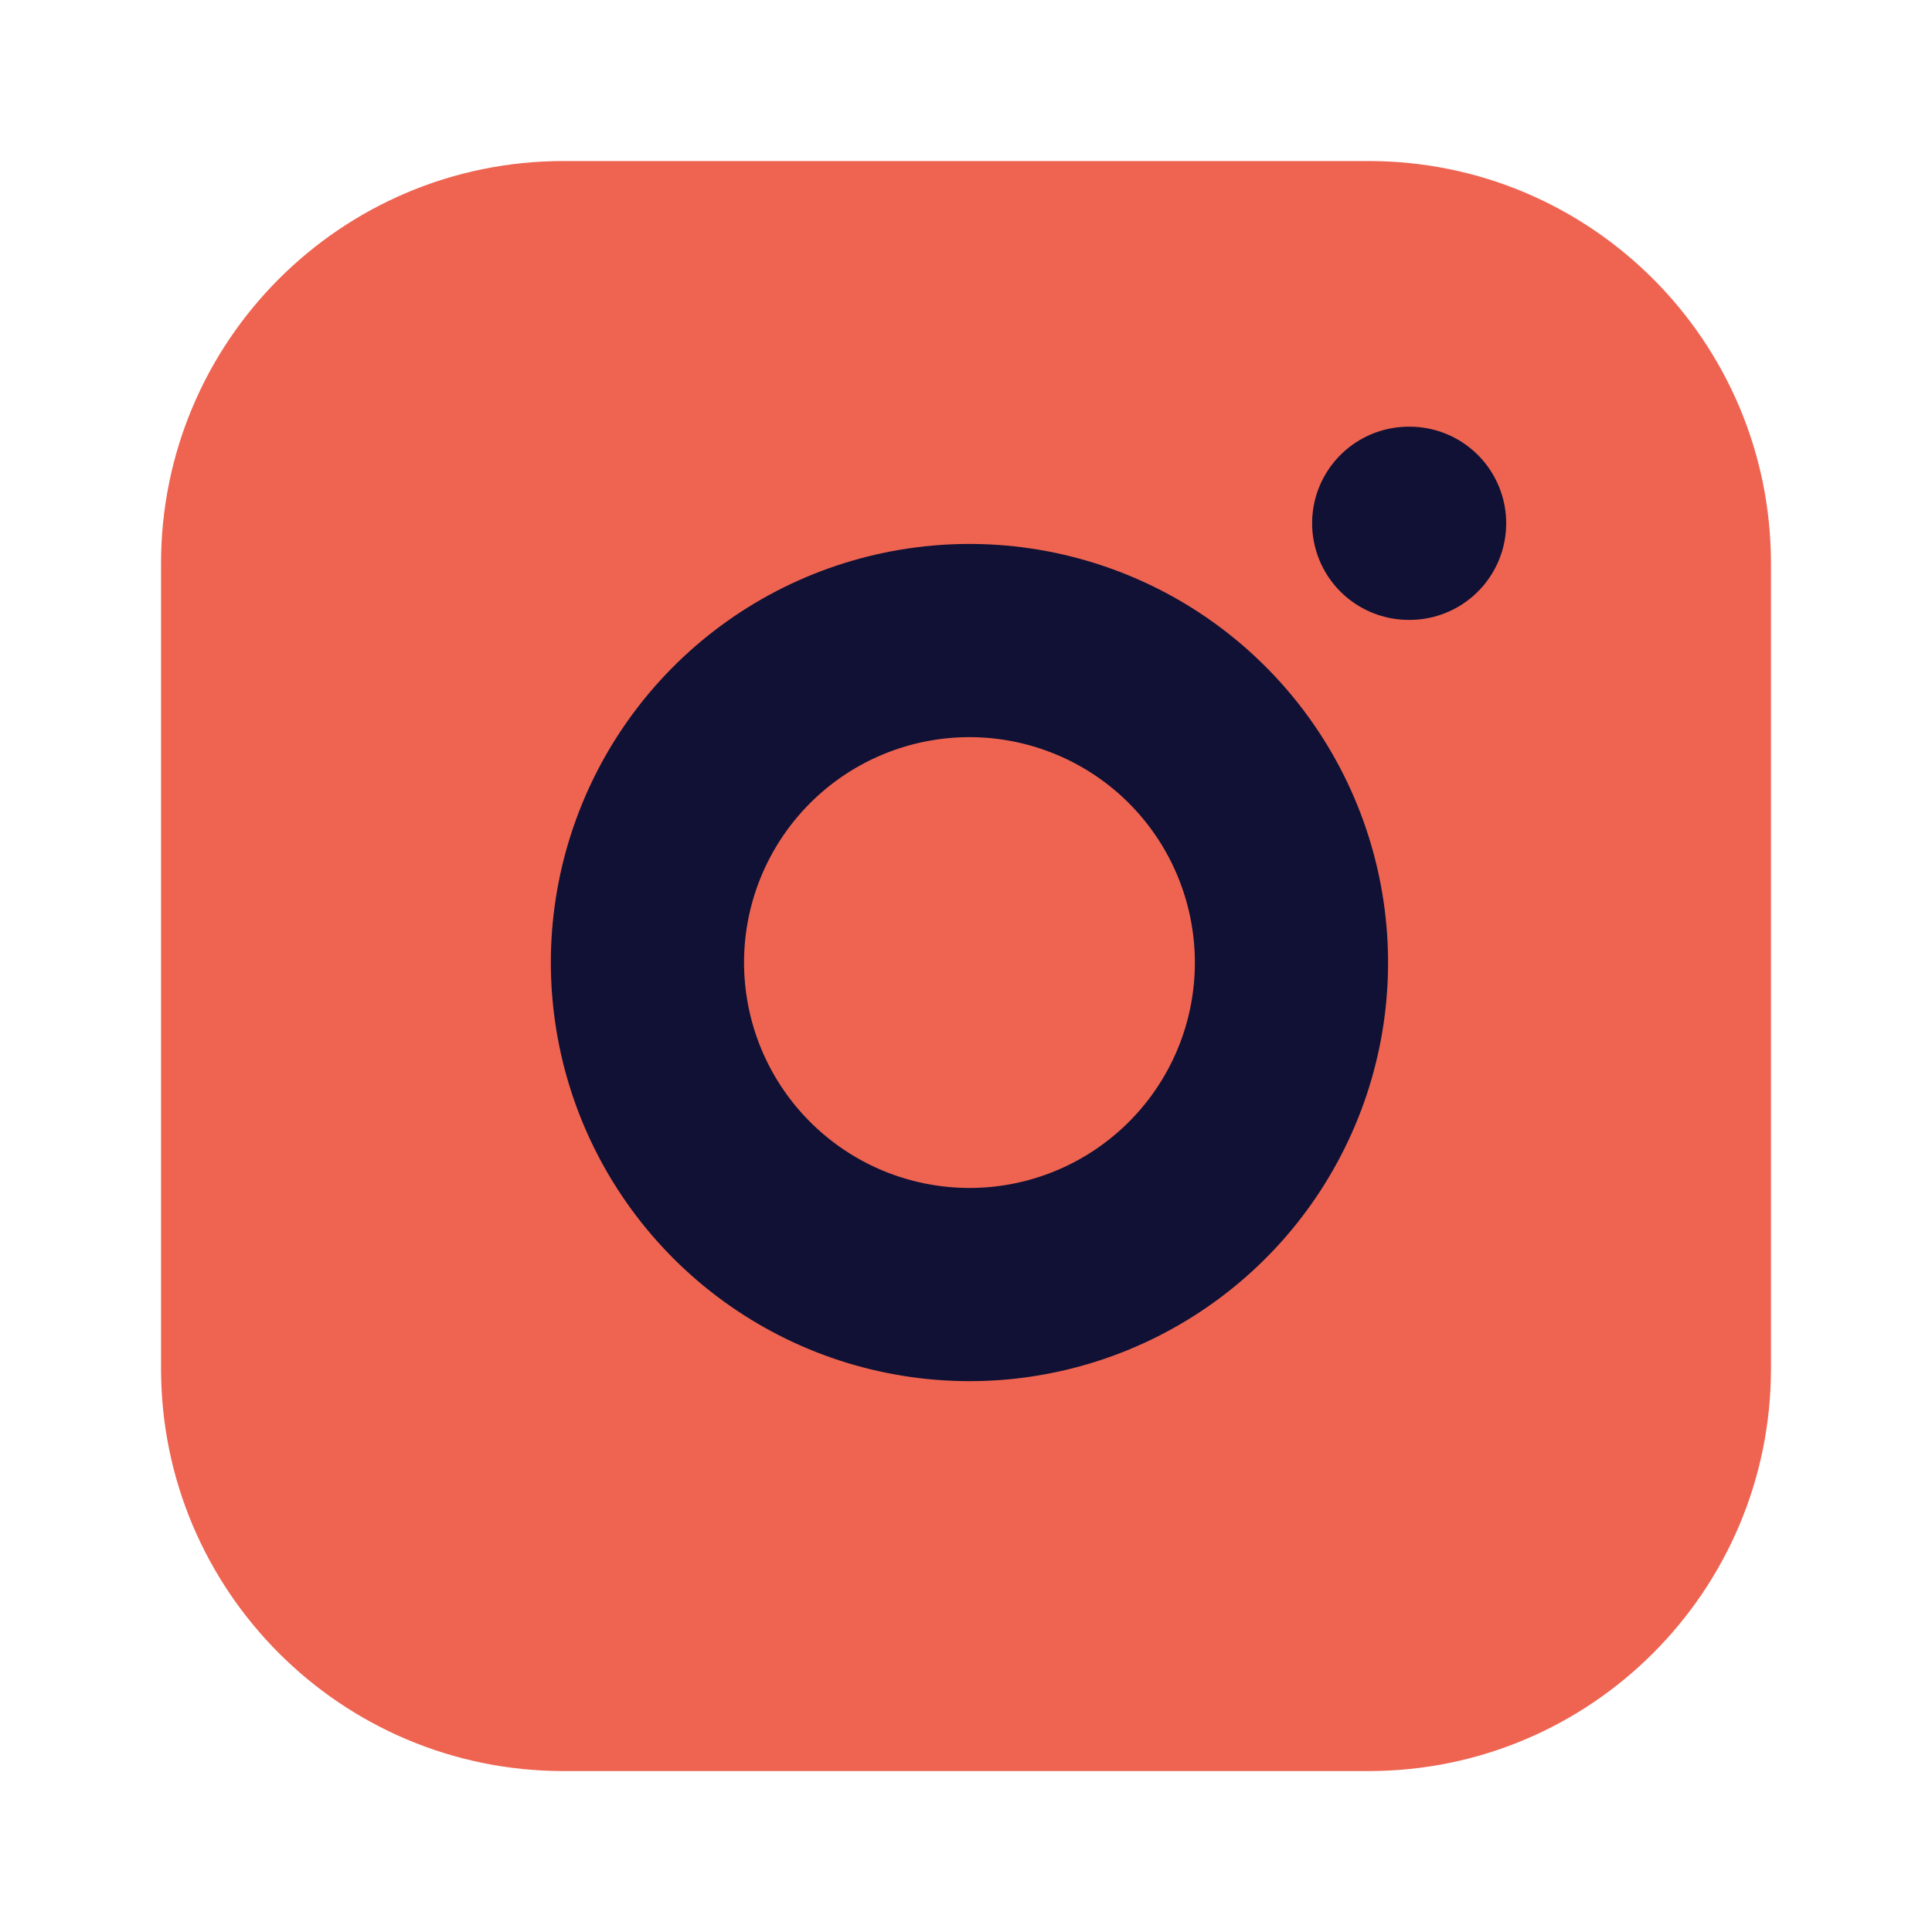
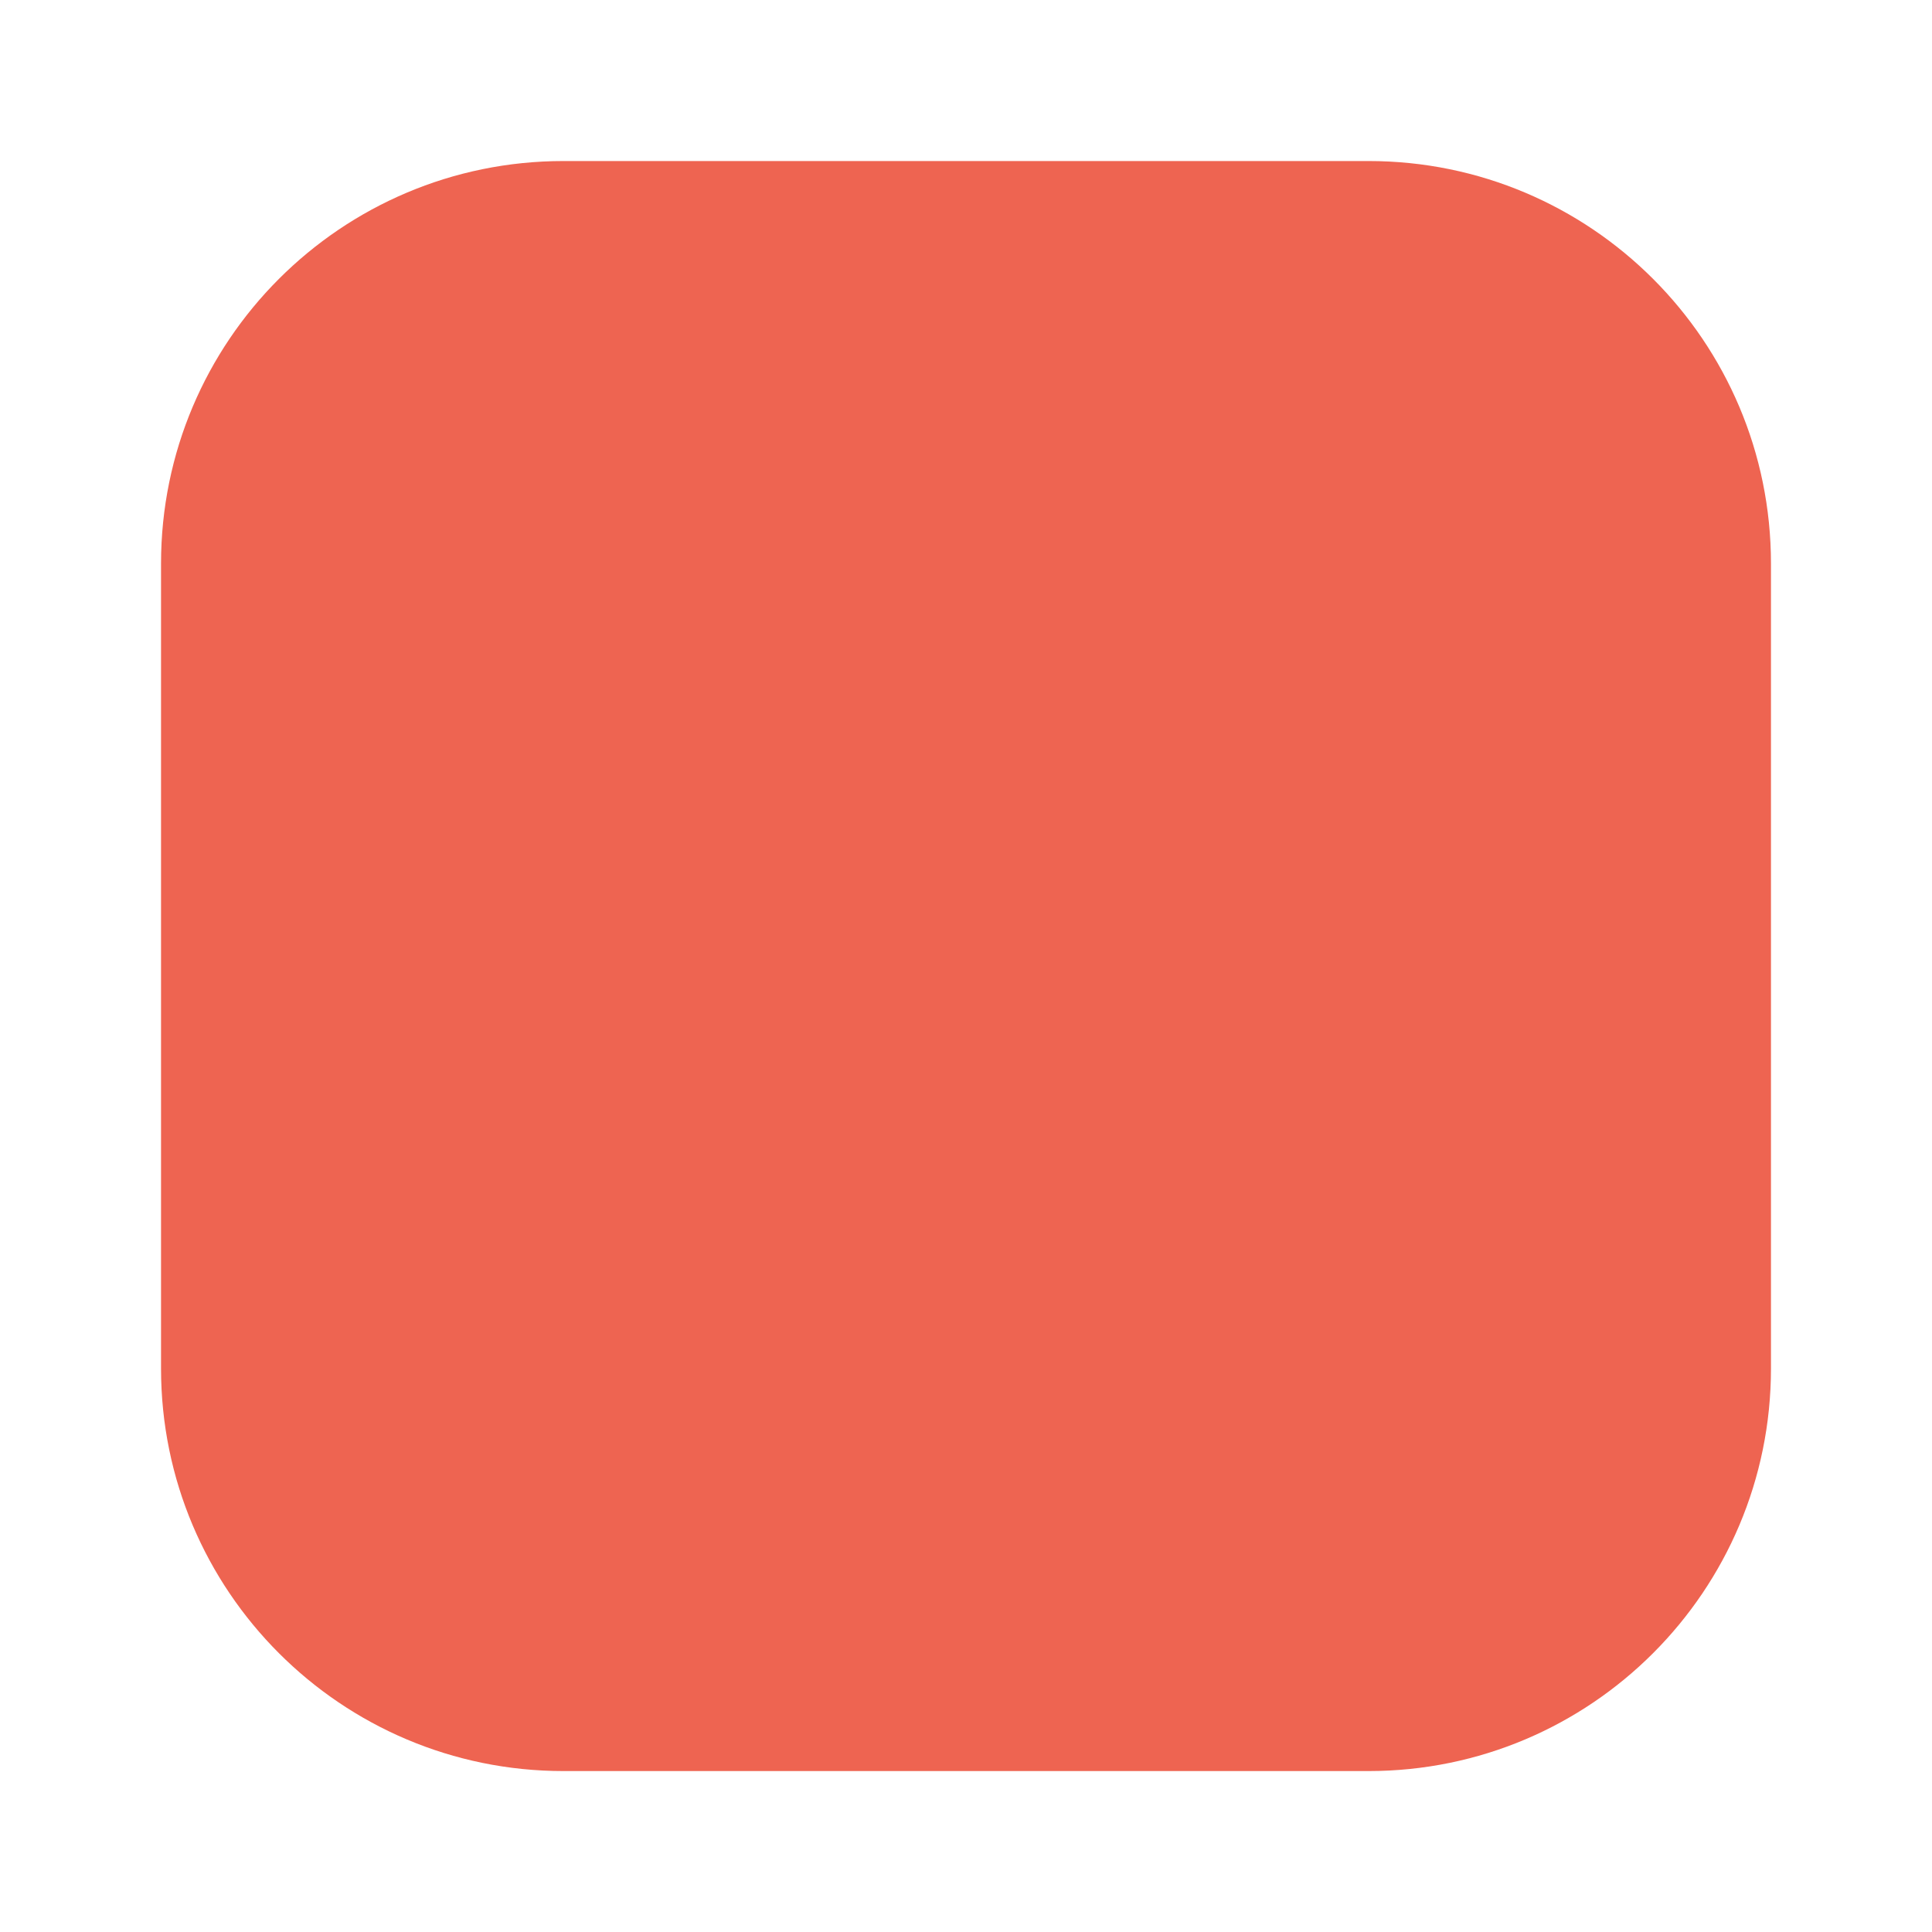
<svg xmlns="http://www.w3.org/2000/svg" width="20" height="20" viewBox="0 0 20 20" fill="none">
  <path d="M14.167 1.667H5.833C3.532 1.667 1.667 3.532 1.667 5.834V14.167C1.667 16.468 3.532 18.334 5.833 18.334H14.167C16.468 18.334 18.333 16.468 18.333 14.167V5.834C18.333 3.532 16.468 1.667 14.167 1.667Z" fill="#EE6451" />
-   <path d="M13.333 9.475C13.436 10.169 13.318 10.877 12.995 11.499C12.672 12.122 12.161 12.626 11.534 12.942C10.908 13.257 10.198 13.367 9.506 13.255C8.814 13.144 8.175 12.817 7.679 12.321C7.183 11.825 6.856 11.186 6.745 10.494C6.633 9.802 6.743 9.092 7.058 8.466C7.374 7.839 7.878 7.328 8.501 7.005C9.123 6.683 9.831 6.564 10.525 6.667C11.232 6.772 11.887 7.101 12.393 7.607C12.899 8.113 13.228 8.768 13.333 9.475Z" stroke="#101134" stroke-width="2" stroke-linecap="round" stroke-linejoin="round" />
-   <path d="M14.583 5.417H14.592" stroke="#101134" stroke-width="2" stroke-linecap="round" stroke-linejoin="round" />
</svg>